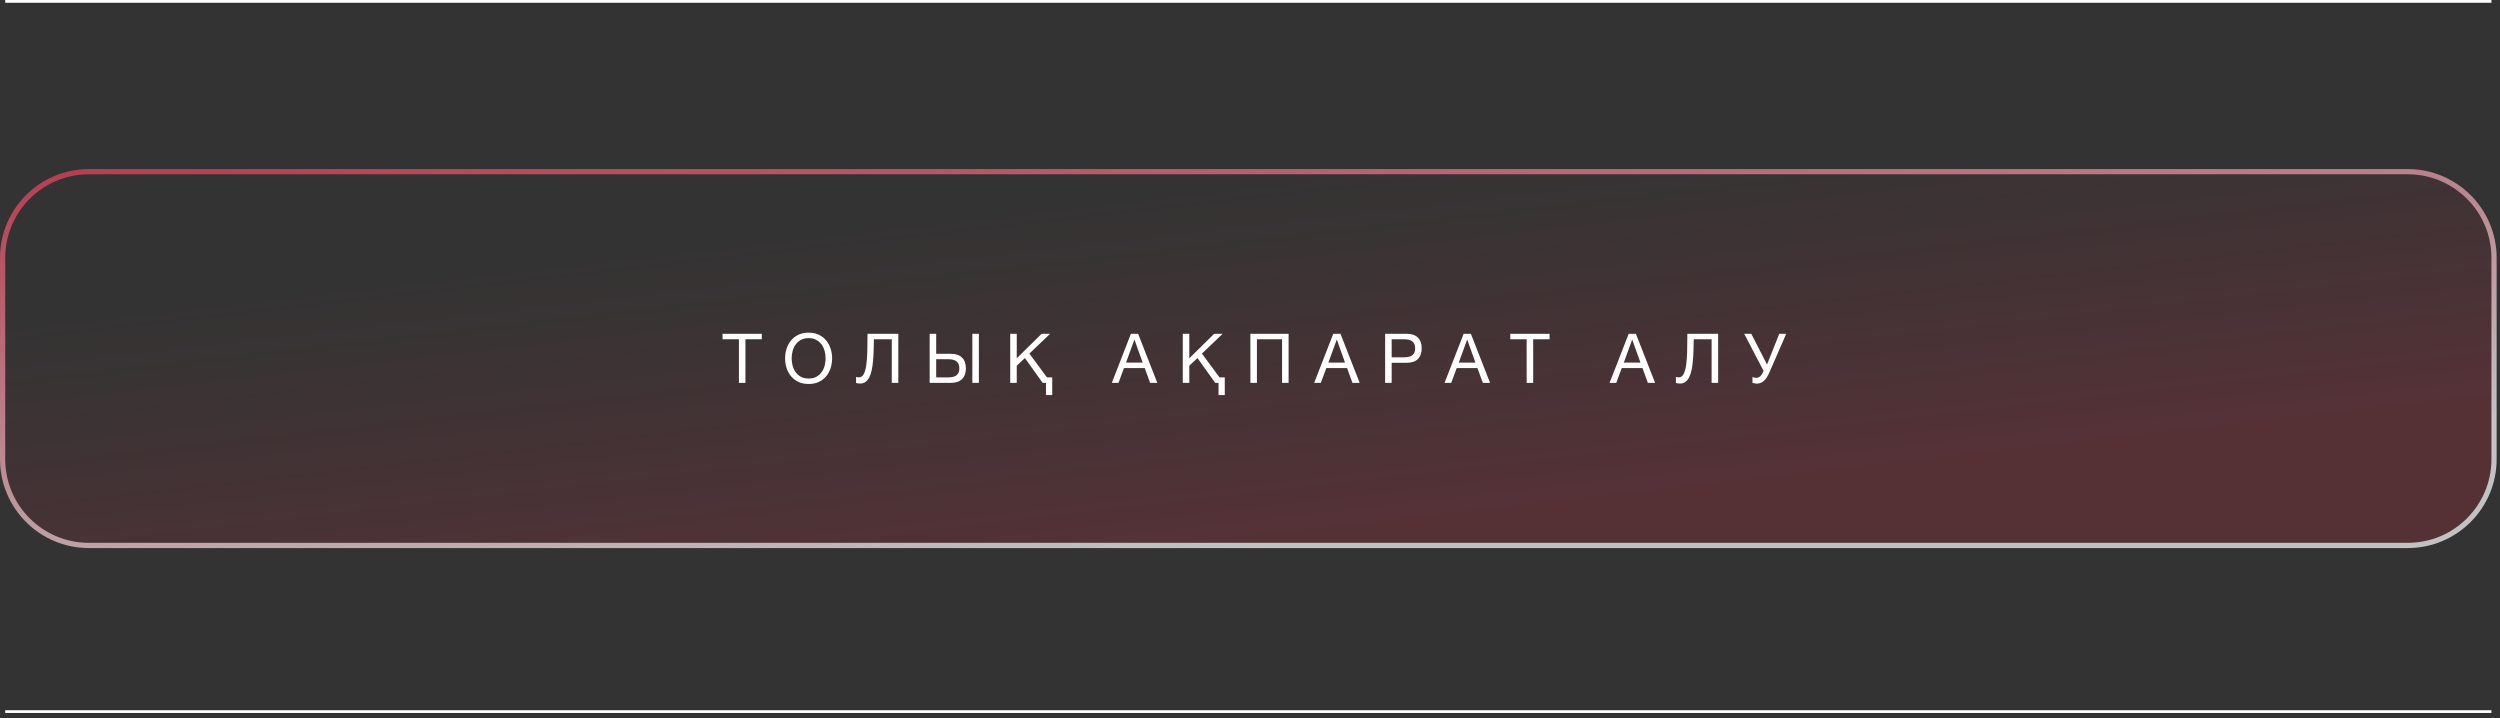
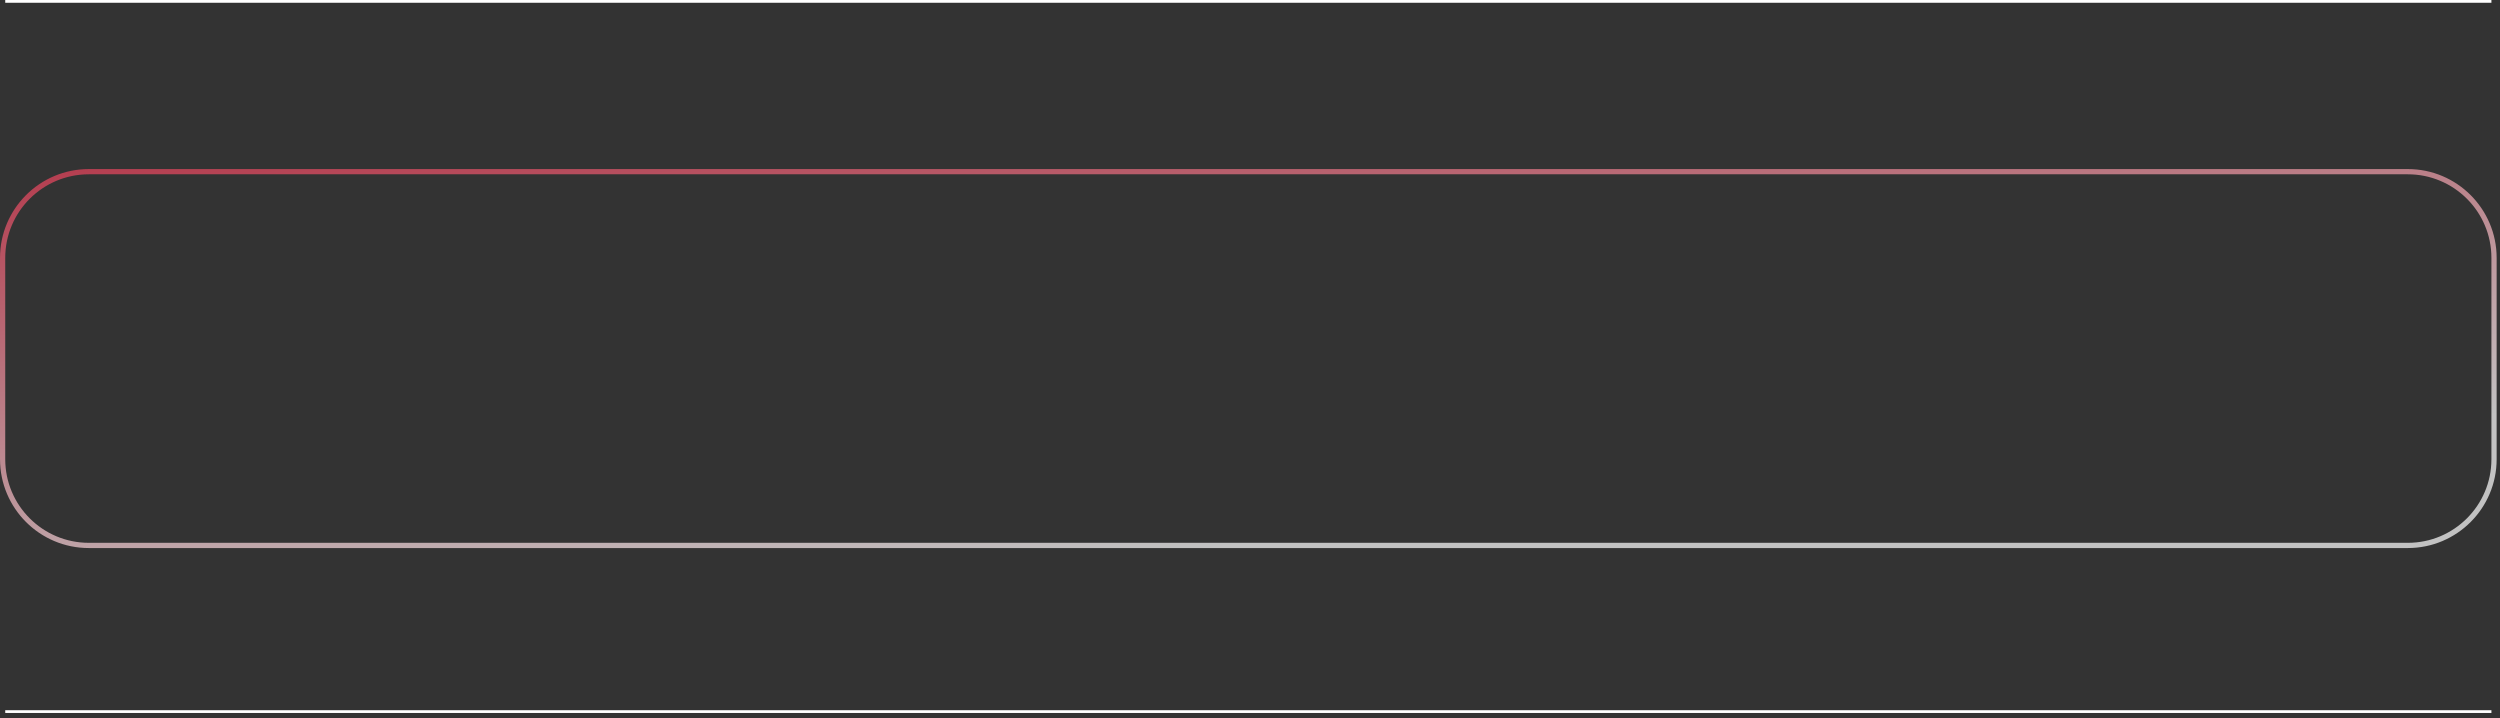
<svg xmlns="http://www.w3.org/2000/svg" width="362" height="104" viewBox="0 0 362 104" fill="none">
  <rect x="0" y="0" width="362" height="104" fill="#333333" stroke="none" />
  <g data-figma-bg-blur-radius="40">
-     <path d="M0.758 37.343C0.758 30.658 6.177 25.238 12.863 25.238H348.653C355.338 25.238 360.758 30.658 360.758 37.343V66.495C360.758 73.18 355.338 78.6 348.653 78.6H12.863C6.177 78.6 0.758 73.18 0.758 66.495V37.343Z" fill="url(#paint0_linear_1180_3722)" fill-opacity="0.17" />
    <path d="M348.652 24.86C355.547 24.86 361.136 30.449 361.136 37.344V66.495C361.136 73.389 355.547 78.978 348.652 78.978H12.863C5.969 78.978 0.38 73.389 0.38 66.495V37.344C0.38 30.449 5.969 24.86 12.863 24.86H348.652Z" stroke="url(#paint1_linear_1180_3722)" stroke-opacity="0.7" stroke-width="0.757" />
  </g>
-   <path d="M106.994 49.129H104.625V48.333H110.308V49.129H107.94V55.44H106.994V49.129ZM117.089 55.599C116.524 55.599 116.03 55.499 115.606 55.3C115.181 55.094 114.826 54.819 114.541 54.474C114.255 54.129 114.04 53.734 113.894 53.29C113.754 52.845 113.685 52.377 113.685 51.886C113.685 51.402 113.754 50.937 113.894 50.493C114.04 50.042 114.255 49.644 114.541 49.298C114.826 48.953 115.181 48.678 115.606 48.472C116.03 48.267 116.524 48.164 117.089 48.164C117.653 48.164 118.147 48.267 118.572 48.472C118.996 48.678 119.351 48.953 119.636 49.298C119.922 49.644 120.134 50.042 120.273 50.493C120.419 50.937 120.492 51.402 120.492 51.886C120.492 52.377 120.419 52.845 120.273 53.29C120.134 53.734 119.922 54.129 119.636 54.474C119.351 54.819 118.996 55.094 118.572 55.3C118.147 55.499 117.653 55.599 117.089 55.599ZM117.089 54.812C117.52 54.812 117.891 54.73 118.203 54.564C118.515 54.391 118.771 54.166 118.97 53.887C119.169 53.608 119.315 53.296 119.408 52.951C119.5 52.599 119.547 52.245 119.547 51.886C119.547 51.528 119.5 51.176 119.408 50.831C119.315 50.48 119.169 50.164 118.97 49.886C118.771 49.607 118.515 49.385 118.203 49.219C117.891 49.046 117.52 48.96 117.089 48.96C116.657 48.96 116.286 49.046 115.974 49.219C115.662 49.385 115.406 49.607 115.207 49.886C115.008 50.164 114.862 50.48 114.769 50.831C114.677 51.176 114.63 51.528 114.63 51.886C114.63 52.245 114.677 52.599 114.769 52.951C114.862 53.296 115.008 53.608 115.207 53.887C115.406 54.166 115.662 54.391 115.974 54.564C116.286 54.73 116.657 54.812 117.089 54.812ZM124.531 55.539C124.431 55.539 124.325 55.529 124.213 55.509C124.106 55.496 124.02 55.473 123.954 55.44V54.584C124.08 54.623 124.216 54.643 124.362 54.643C124.66 54.643 124.893 54.491 125.059 54.185C125.231 53.873 125.357 53.439 125.437 52.882C125.516 52.324 125.566 51.661 125.586 50.891C125.606 50.115 125.616 49.262 125.616 48.333H130.075V55.44H129.129V49.129H126.542C126.535 49.693 126.522 50.244 126.502 50.781C126.488 51.312 126.459 51.817 126.412 52.294C126.372 52.765 126.309 53.2 126.223 53.598C126.137 53.996 126.021 54.341 125.875 54.633C125.729 54.919 125.546 55.141 125.327 55.3C125.108 55.459 124.843 55.539 124.531 55.539ZM134.615 48.333H135.56V51.229H137.68C138.384 51.229 138.921 51.412 139.293 51.777C139.671 52.135 139.86 52.656 139.86 53.339C139.86 54.016 139.671 54.537 139.293 54.902C138.921 55.26 138.384 55.44 137.68 55.44H134.615V48.333ZM137.362 54.643C138.397 54.643 138.914 54.209 138.914 53.339C138.914 52.457 138.397 52.016 137.362 52.016H135.56V54.643H137.362ZM140.795 48.333H141.741V55.44H140.795V48.333ZM151.456 55.44H150.978L148.41 51.846L147.226 52.951V55.44H146.28V48.333H147.226V51.876L150.829 48.333H152.053L149.057 51.2L151.595 54.643H152.362V57.201H151.456V55.44ZM163.757 48.333H164.802L167.579 55.44H166.534L165.757 53.3H162.752L161.955 55.44H160.99L163.757 48.333ZM165.459 52.503L164.274 49.189H164.255L163.05 52.503H165.459ZM176.441 55.44H175.964L173.396 51.846L172.211 52.951V55.44H171.266V48.333H172.211V51.876L175.814 48.333H177.039L174.043 51.2L176.581 54.643H177.347V57.201H176.441V55.44ZM181.056 48.333H186.589V55.44H185.644V49.129H182.001V55.44H181.056V48.333ZM193.058 48.333H194.103L196.88 55.44H195.835L195.059 53.3H192.053L191.257 55.44H190.291L193.058 48.333ZM194.76 52.503L193.576 49.189H193.556L192.351 52.503H194.76ZM200.567 48.333H203.682C204.406 48.333 204.95 48.519 205.315 48.89C205.68 49.255 205.862 49.77 205.862 50.433C205.862 51.097 205.68 51.614 205.315 51.986C204.95 52.351 204.406 52.533 203.682 52.533H201.513V55.44H200.567V48.333ZM203.364 51.737C203.901 51.737 204.293 51.627 204.538 51.408C204.79 51.183 204.916 50.858 204.916 50.433C204.916 50.008 204.79 49.687 204.538 49.468C204.293 49.242 203.901 49.129 203.364 49.129H201.513V51.737H203.364ZM211.938 48.333H212.983L215.76 55.44H214.715L213.938 53.3H210.932L210.136 55.44H209.171L211.938 48.333ZM213.64 52.503L212.455 49.189H212.435L211.231 52.503H213.64ZM221.059 49.129H218.69V48.333H224.373V49.129H222.005V55.44H221.059V49.129ZM235.835 48.333H236.88L239.657 55.44H238.612L237.835 53.3H234.829L234.033 55.44H233.068L235.835 48.333ZM237.537 52.503L236.352 49.189H236.332L235.128 52.503H237.537ZM243.244 55.539C243.144 55.539 243.038 55.529 242.926 55.509C242.819 55.496 242.733 55.473 242.667 55.44V54.584C242.793 54.623 242.929 54.643 243.075 54.643C243.373 54.643 243.606 54.491 243.772 54.185C243.944 53.873 244.07 53.439 244.15 52.882C244.229 52.324 244.279 51.661 244.299 50.891C244.319 50.115 244.329 49.262 244.329 48.333H248.788V55.44H247.842V49.129H245.255C245.248 49.693 245.235 50.244 245.215 50.781C245.201 51.312 245.172 51.817 245.125 52.294C245.085 52.765 245.022 53.2 244.936 53.598C244.85 53.996 244.734 54.341 244.588 54.633C244.442 54.919 244.259 55.141 244.04 55.3C243.821 55.459 243.556 55.539 243.244 55.539ZM254.363 55.549C254.25 55.549 254.137 55.536 254.024 55.509C253.918 55.489 253.829 55.463 253.756 55.429V54.584C253.842 54.623 253.928 54.657 254.014 54.683C254.107 54.703 254.21 54.713 254.323 54.713C254.502 54.713 254.671 54.65 254.831 54.524C254.99 54.398 255.129 54.209 255.249 53.956L255.368 53.708L252.561 48.333H253.586L255.866 52.782L257.637 48.333H258.643L256.254 53.827C256.115 54.159 255.972 54.434 255.826 54.653C255.68 54.872 255.531 55.048 255.378 55.181C255.225 55.313 255.063 55.406 254.89 55.459C254.724 55.519 254.549 55.549 254.363 55.549Z" fill="white" />
  <line x1="0.758" y1="0.2" x2="360.758" y2="0.2" stroke="white" stroke-width="0.4" />
  <line x1="0.758" y1="103.038" x2="360.758" y2="103.038" stroke="white" stroke-width="0.4" />
  <defs>
    <clipPath id="bgblur_0_1180_3722_clip_path" transform="translate(40 15.519)">
-       <path d="M0.758 37.343C0.758 30.658 6.177 25.238 12.863 25.238H348.653C355.338 25.238 360.758 30.658 360.758 37.343V66.495C360.758 73.18 355.338 78.6 348.653 78.6H12.863C6.177 78.6 0.758 73.18 0.758 66.495V37.343Z" />
-     </clipPath>
+       </clipPath>
    <linearGradient id="paint0_linear_1180_3722" x1="180.758" y1="25.238" x2="186.771" y2="77.914" gradientUnits="userSpaceOnUse">
      <stop offset="0.003" stop-color="#E1364A" stop-opacity="0" />
      <stop offset="1" stop-color="#FF2949" />
    </linearGradient>
    <linearGradient id="paint1_linear_1180_3722" x1="180.758" y1="-0.882" x2="188.943" y2="77.748" gradientUnits="userSpaceOnUse">
      <stop stop-color="#EB304C" />
      <stop offset="1" stop-color="white" />
    </linearGradient>
  </defs>
</svg>